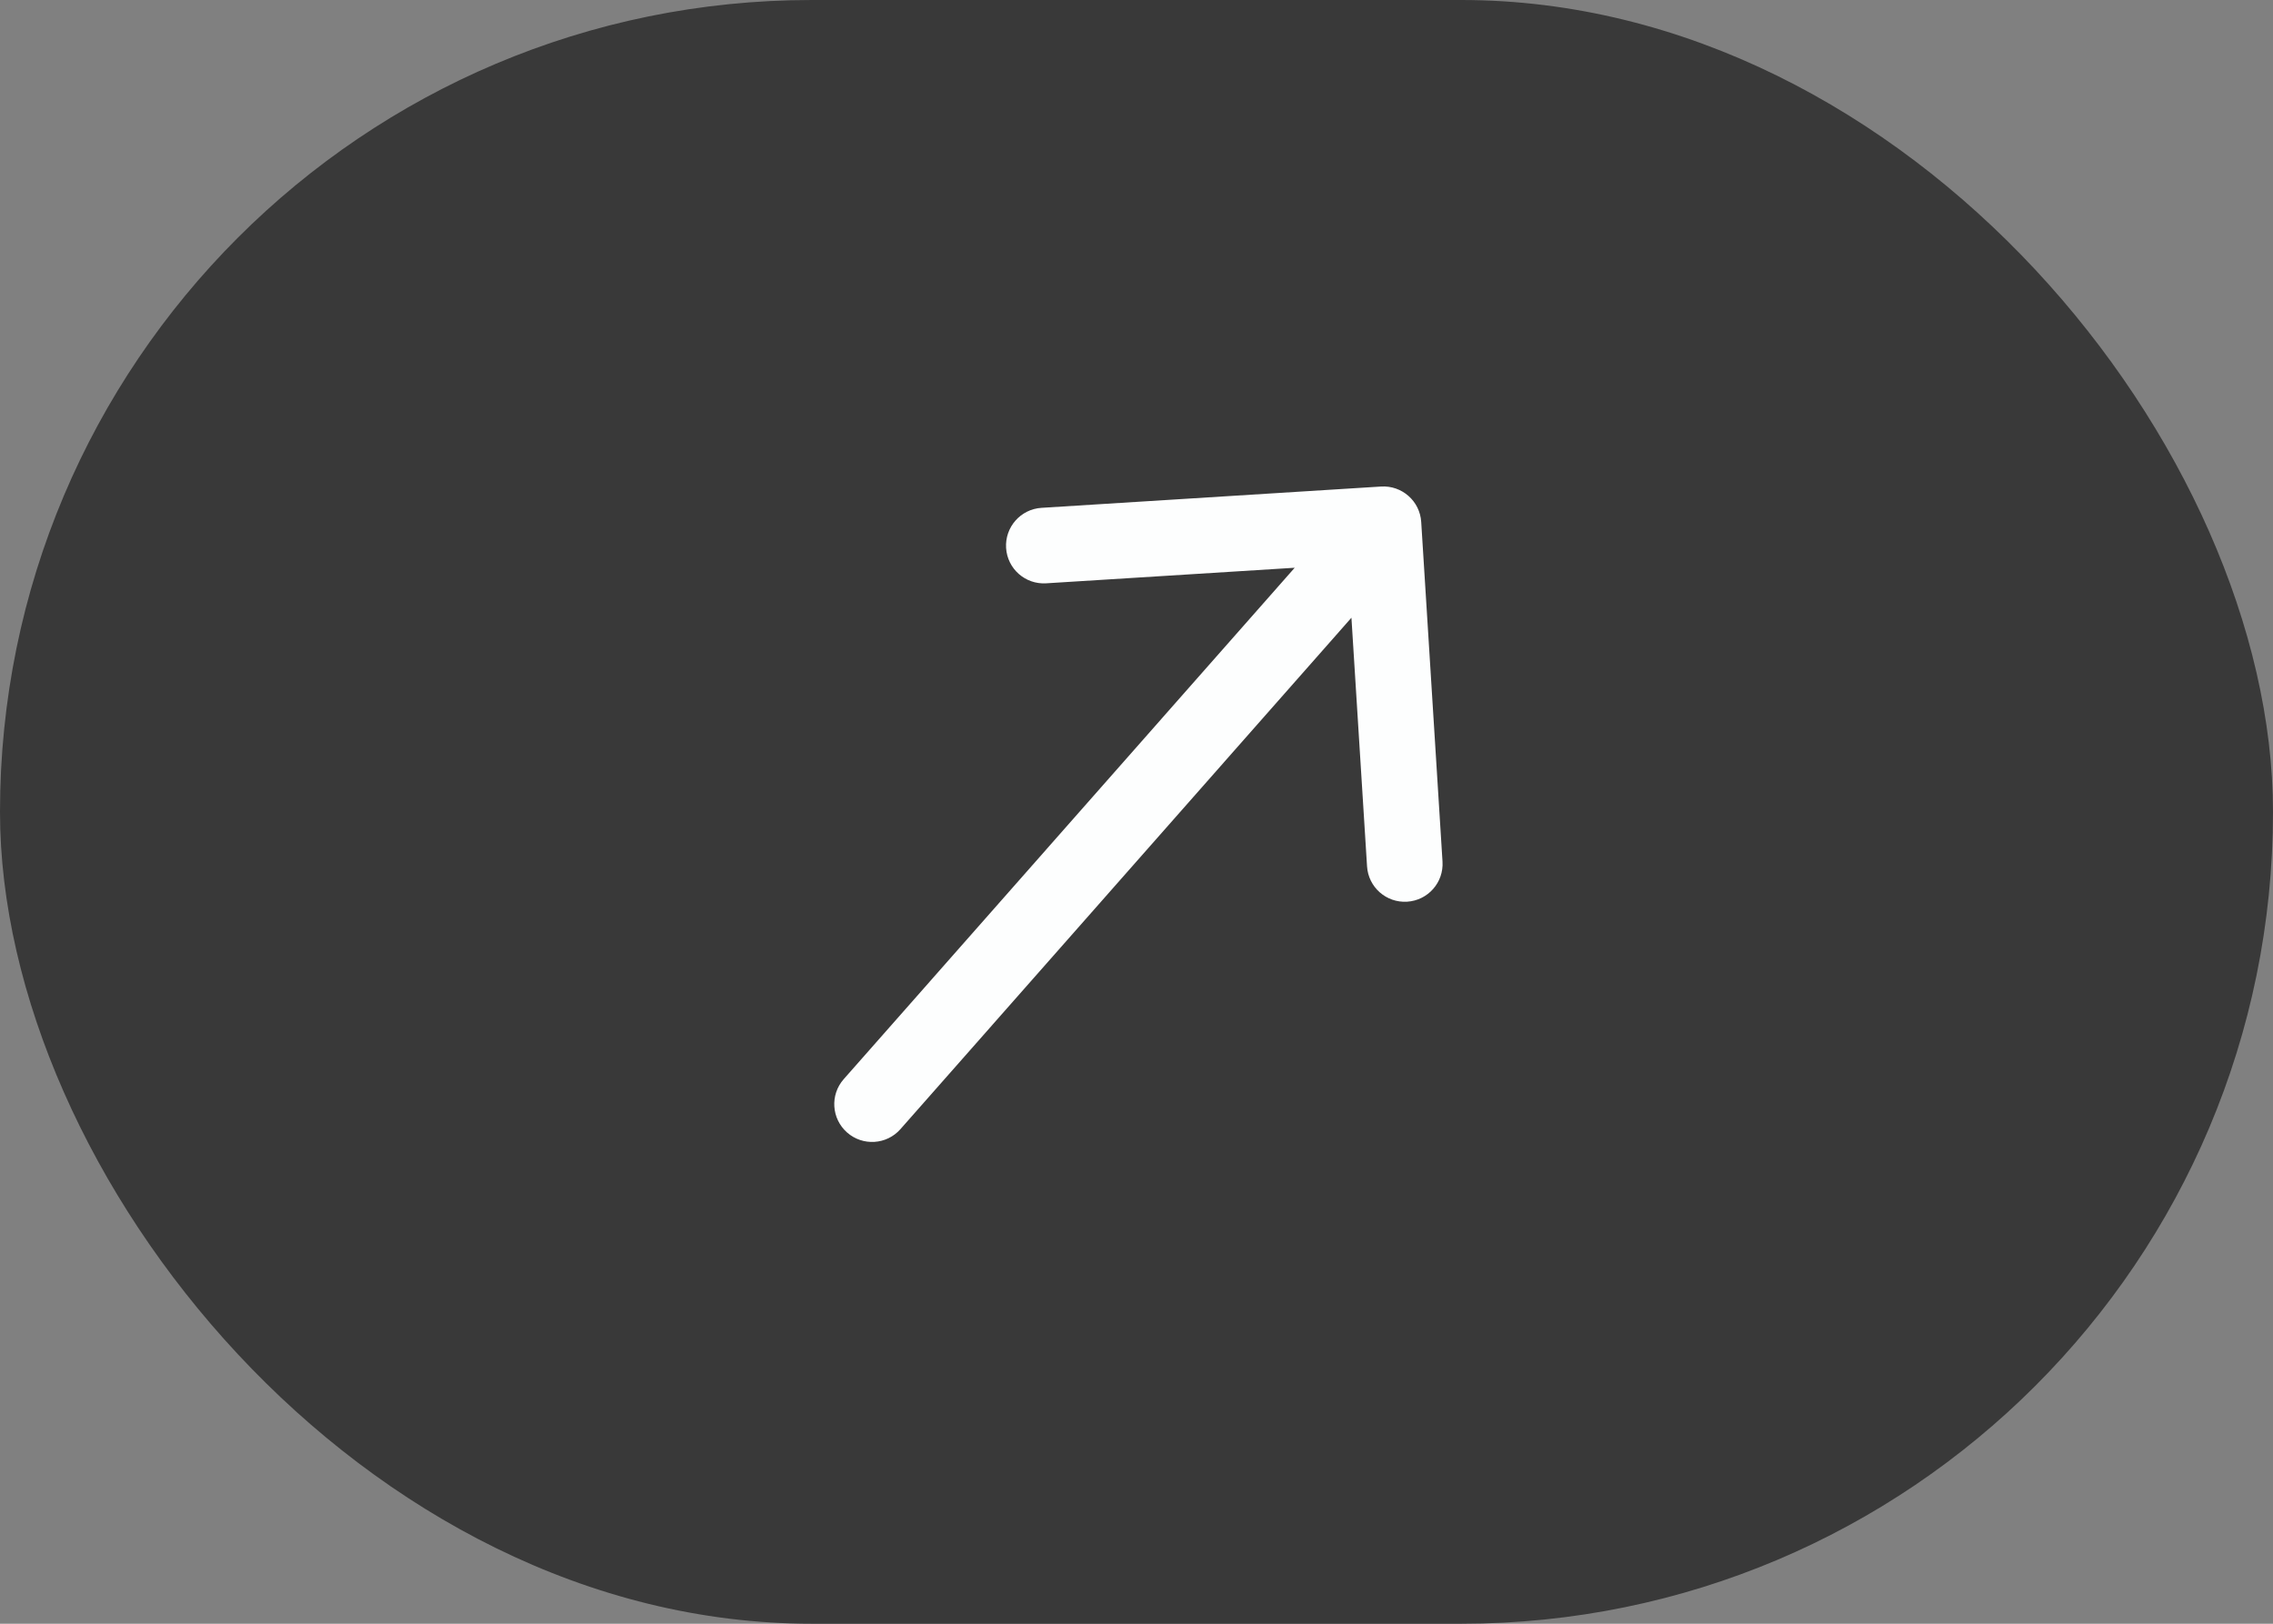
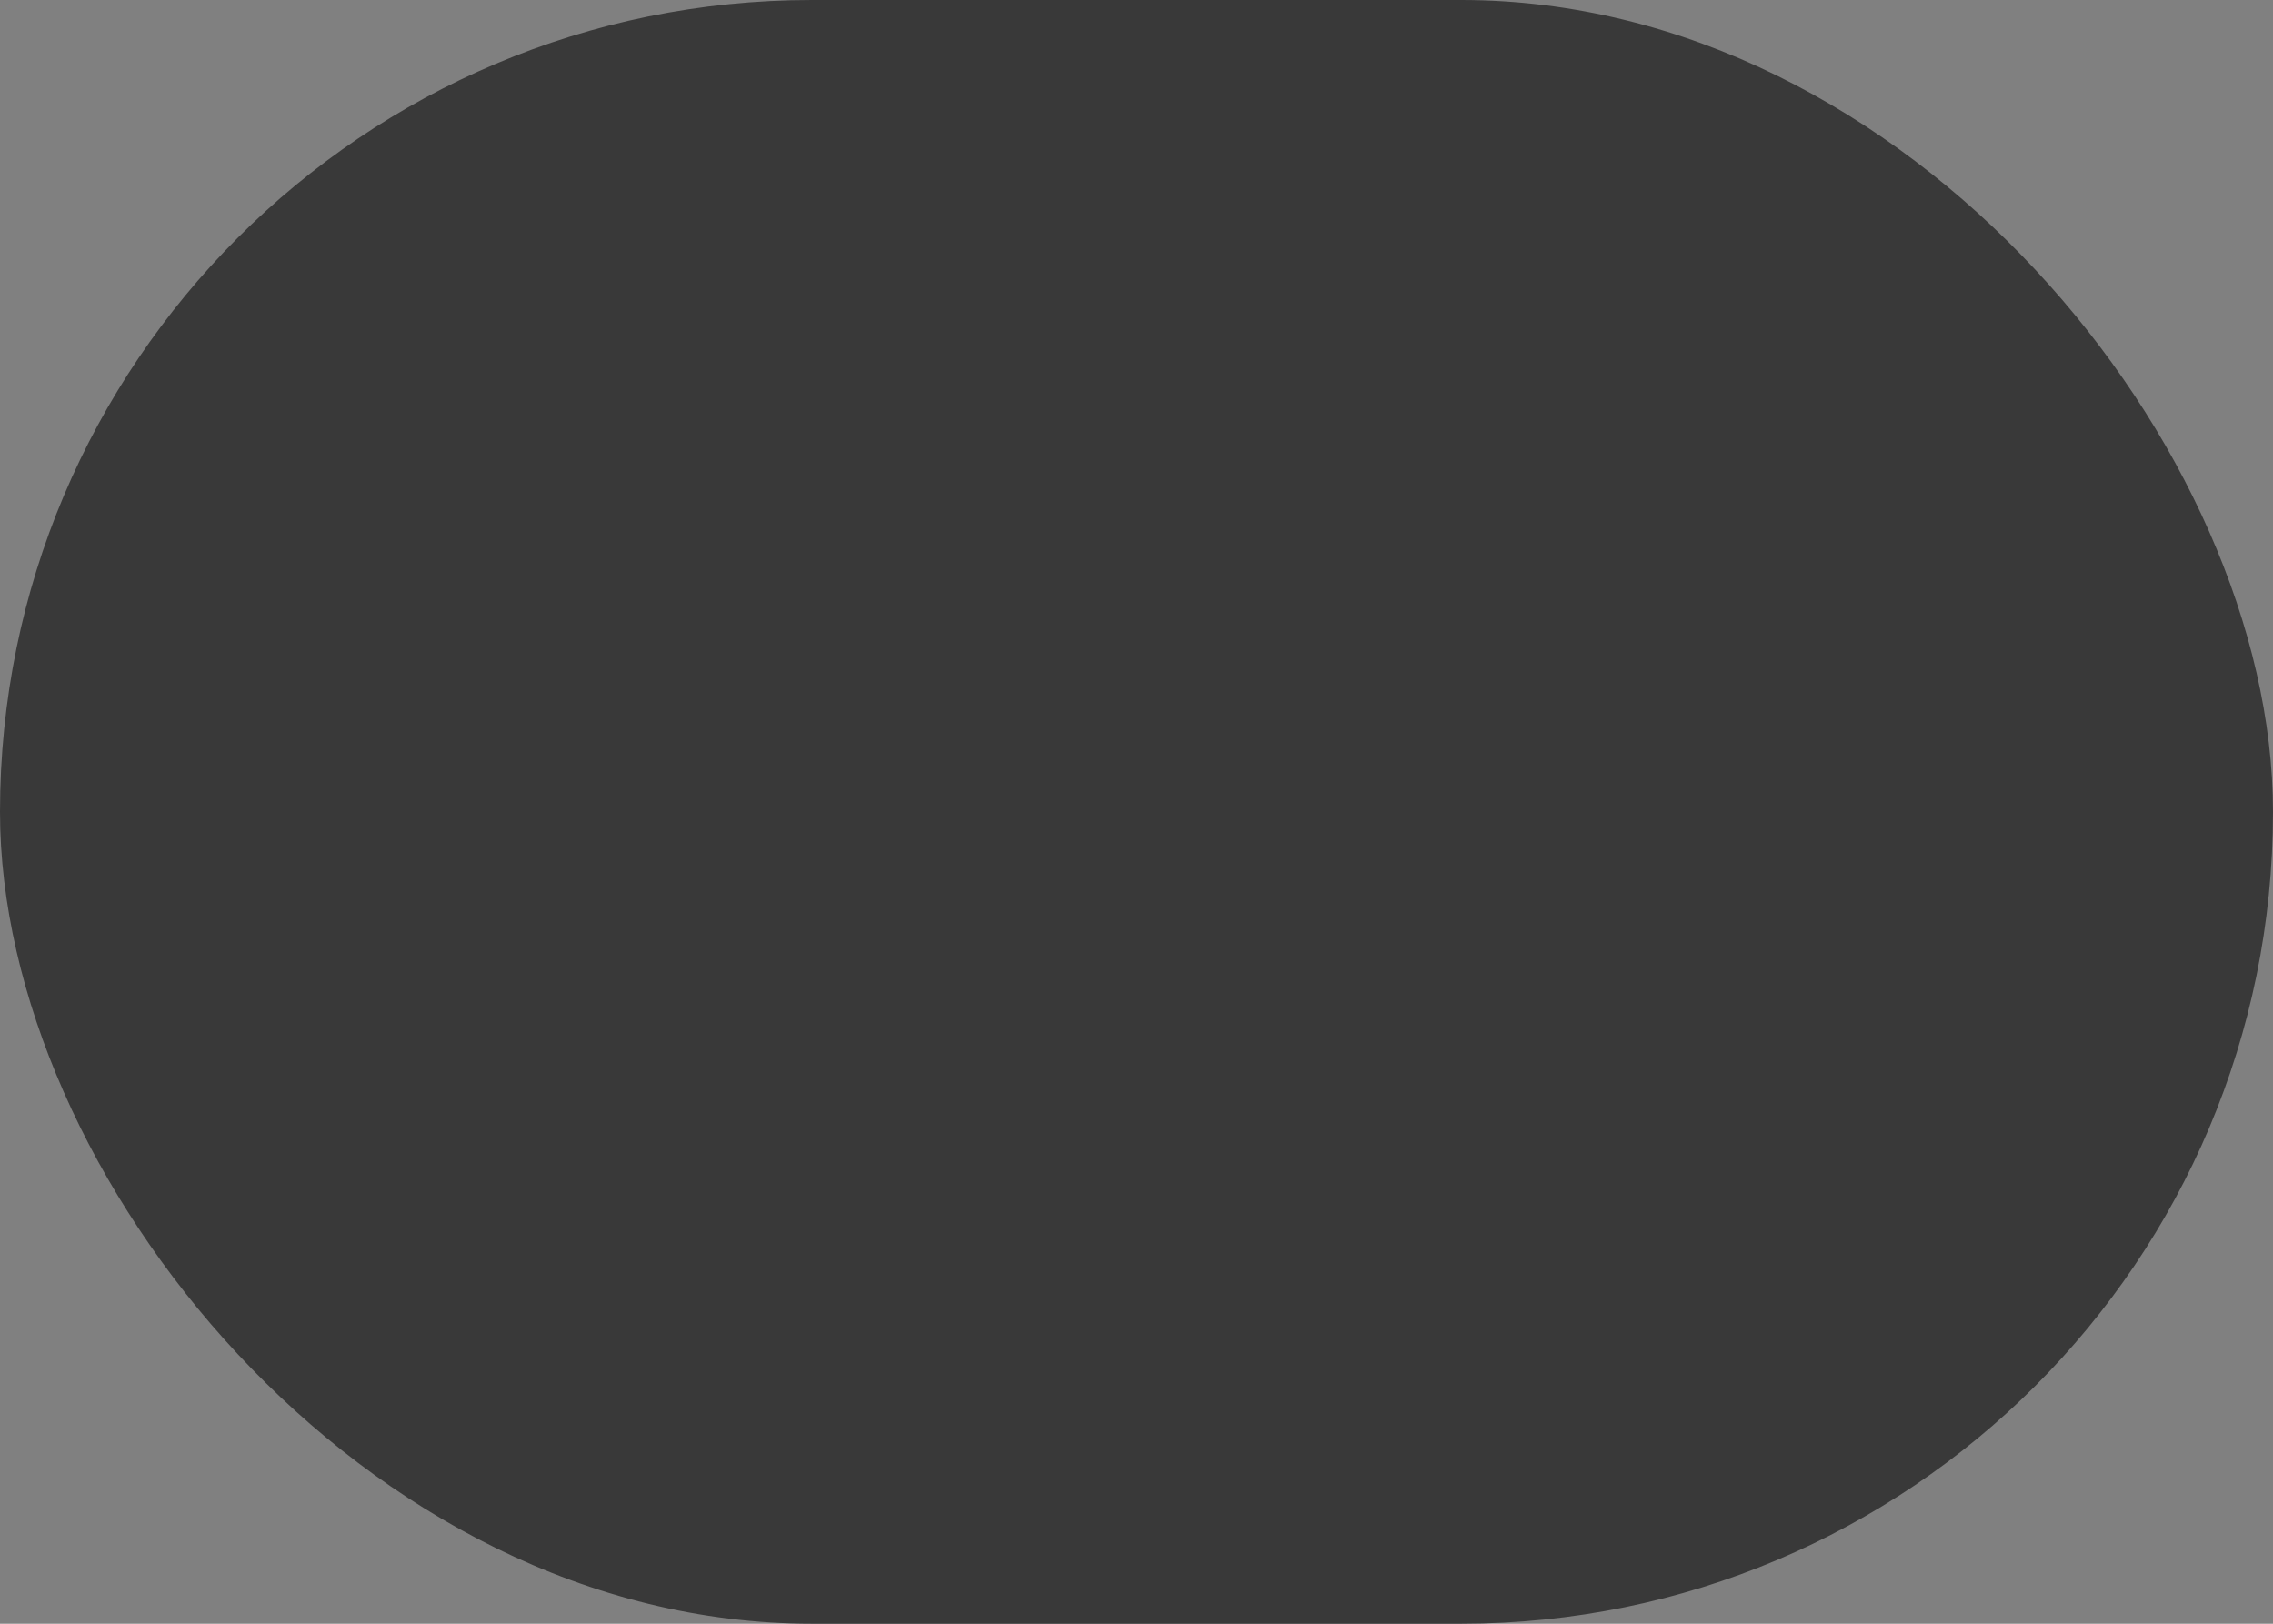
<svg xmlns="http://www.w3.org/2000/svg" width="35" height="25" viewBox="0 0 35 25" fill="none">
  <rect x="0" y="0" width="35" height="25" fill="#808080" stroke="none" />
  <rect width="35" height="25" rx="12.5" fill="#393939" />
-   <path d="M12.992 16.615C12.779 16.856 12.802 17.224 13.044 17.437C13.285 17.649 13.653 17.626 13.865 17.385L12.992 16.615ZM21.884 8.036C21.864 7.715 21.587 7.471 21.266 7.491L16.037 7.819C15.716 7.839 15.472 8.116 15.492 8.437C15.512 8.758 15.788 9.001 16.109 8.981L20.758 8.69L21.05 13.339C21.07 13.66 21.346 13.903 21.667 13.883C21.988 13.863 22.232 13.587 22.212 13.266L21.884 8.036ZM13.865 17.385L21.739 8.457L20.866 7.687L12.992 16.615L13.865 17.385Z" fill="#FDFEFE" />
</svg>